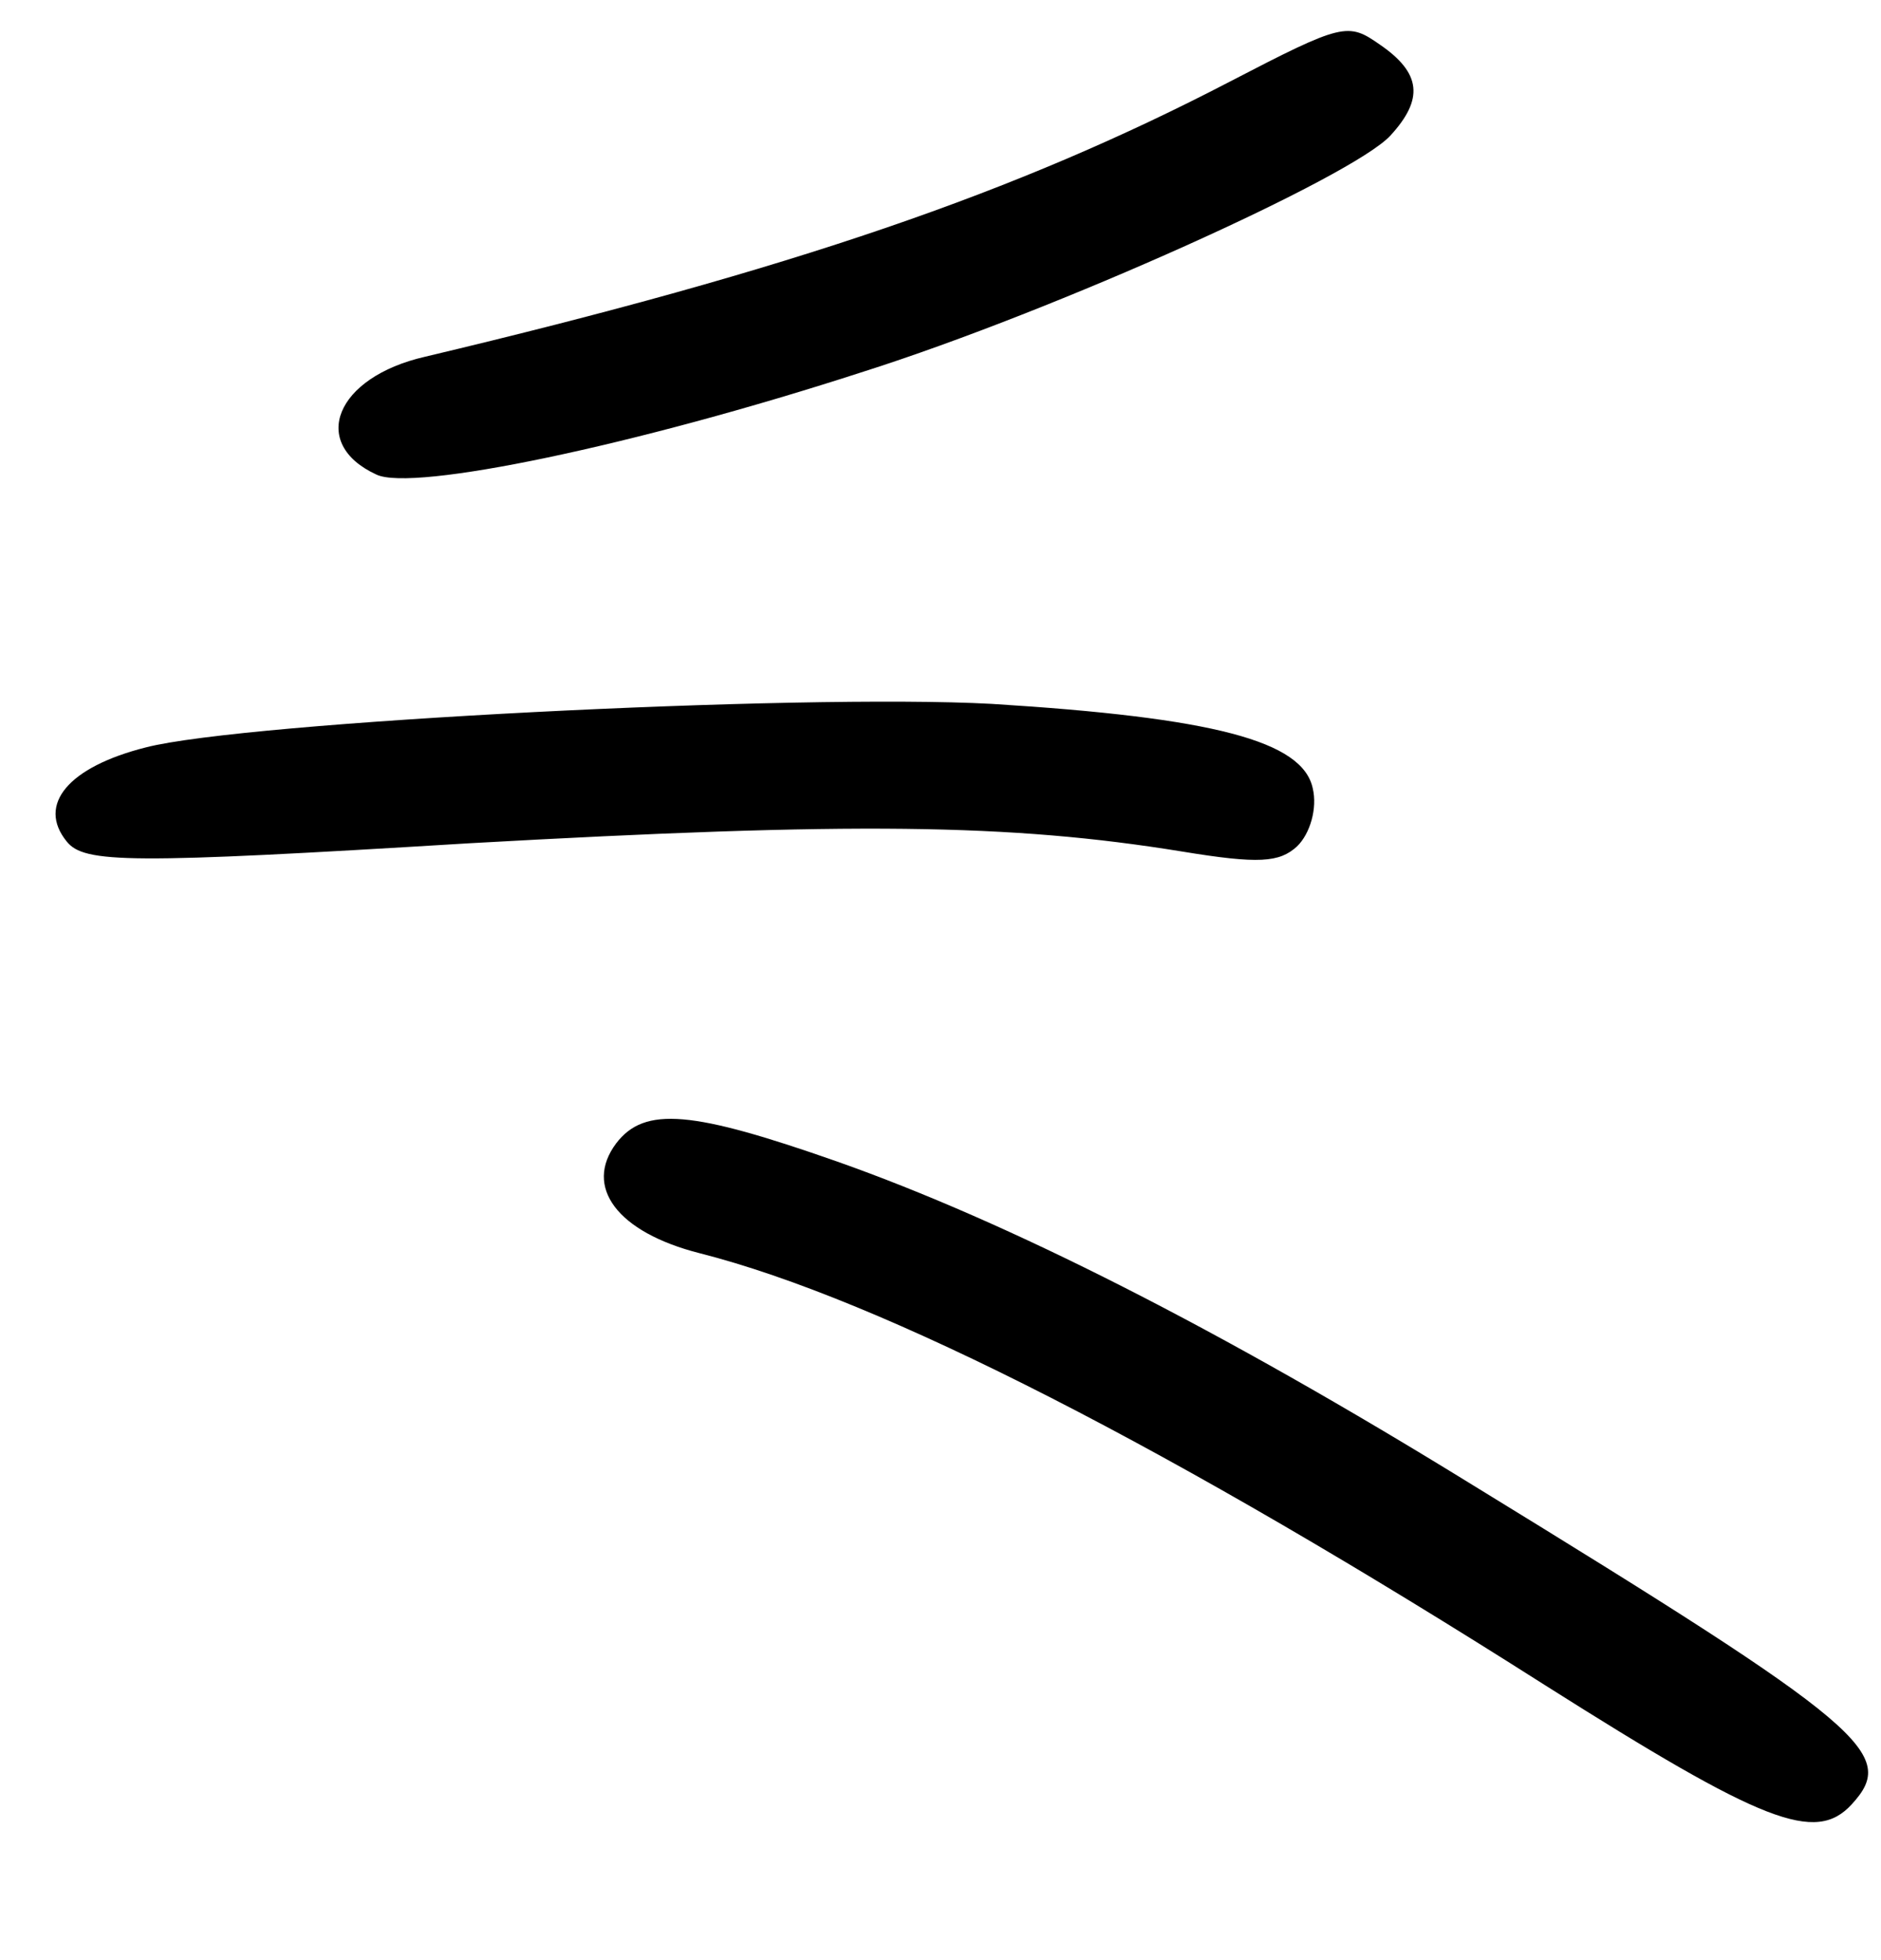
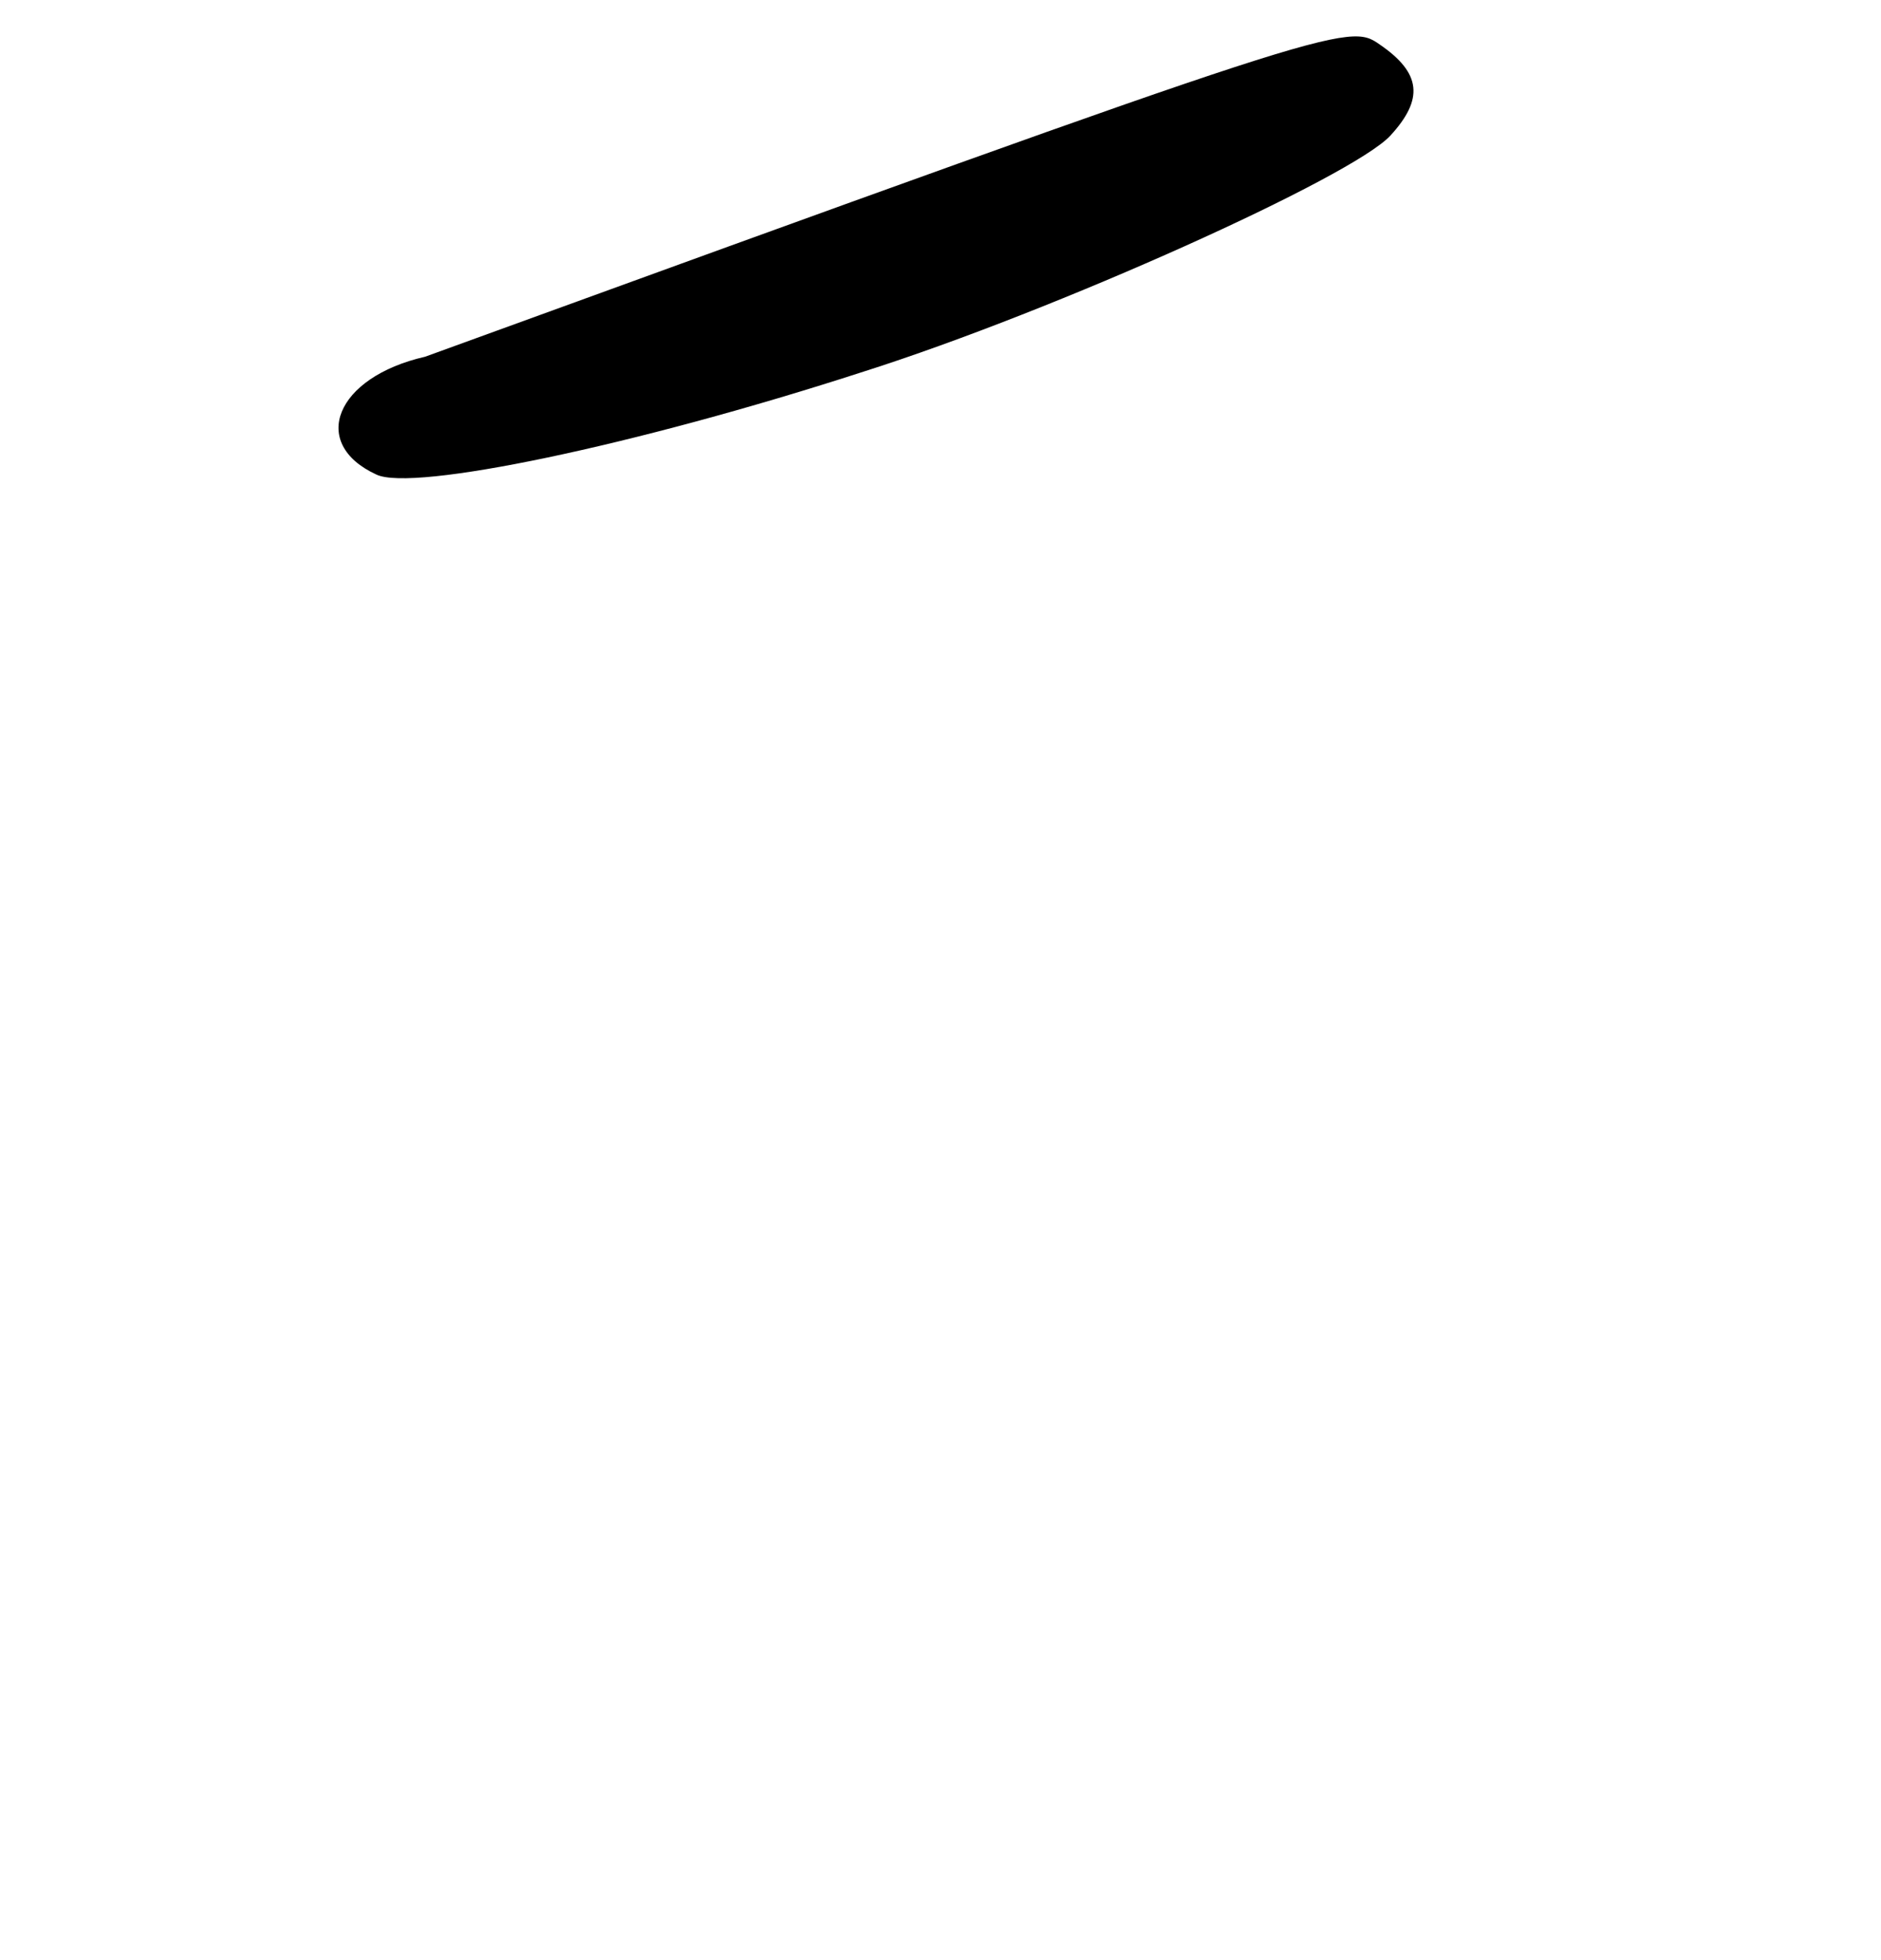
<svg xmlns="http://www.w3.org/2000/svg" width="166" height="173" viewBox="0 0 166 173" fill="none">
-   <path fill-rule="evenodd" clip-rule="evenodd" d="M104.327 75.149C89.075 72.674 75.269 72.526 41.428 74.418C11.345 76.257 7.438 76.193 5.885 74.261C3.248 71.003 6.039 67.683 12.864 65.961C21.594 63.696 70.572 61.198 87.507 62.118C107.114 63.332 114.947 65.389 115.849 69.563C116.273 71.33 115.622 73.573 114.461 74.699C112.906 76.114 111.107 76.263 104.327 75.149V75.149Z" fill="black" stroke="black" stroke-opacity="0.01" stroke-width="0.133" />
-   <path fill-rule="evenodd" clip-rule="evenodd" d="M76.216 32.794C55.997 39.355 36.408 43.418 33.216 41.88C27.278 39.151 29.581 33.296 37.513 31.483C69.9 23.789 89.682 17.006 108.52 7.212C118.54 2.008 118.955 1.973 121.764 3.93C125.456 6.458 125.646 8.76 122.706 11.963C119.382 15.585 93.188 27.403 76.216 32.794V32.794Z" fill="black" stroke="black" stroke-opacity="0.01" stroke-width="0.133" />
-   <path fill-rule="evenodd" clip-rule="evenodd" d="M136.354 148.722C103.562 127.868 77.811 114.673 61.73 110.593C54.472 108.746 51.494 104.743 54.381 100.9C56.896 97.603 61.111 98.027 73.881 102.509C88.951 107.831 107.562 117.239 130.023 131.092C164.805 152.425 167.507 154.776 163.416 159.234C160.221 162.716 155.613 160.908 136.354 148.722V148.722Z" fill="black" stroke="black" stroke-opacity="0.01" stroke-width="0.133" />
+   <path fill-rule="evenodd" clip-rule="evenodd" d="M76.216 32.794C55.997 39.355 36.408 43.418 33.216 41.88C27.278 39.151 29.581 33.296 37.513 31.483C118.54 2.008 118.955 1.973 121.764 3.93C125.456 6.458 125.646 8.76 122.706 11.963C119.382 15.585 93.188 27.403 76.216 32.794V32.794Z" fill="black" stroke="black" stroke-opacity="0.01" stroke-width="0.133" />
</svg>